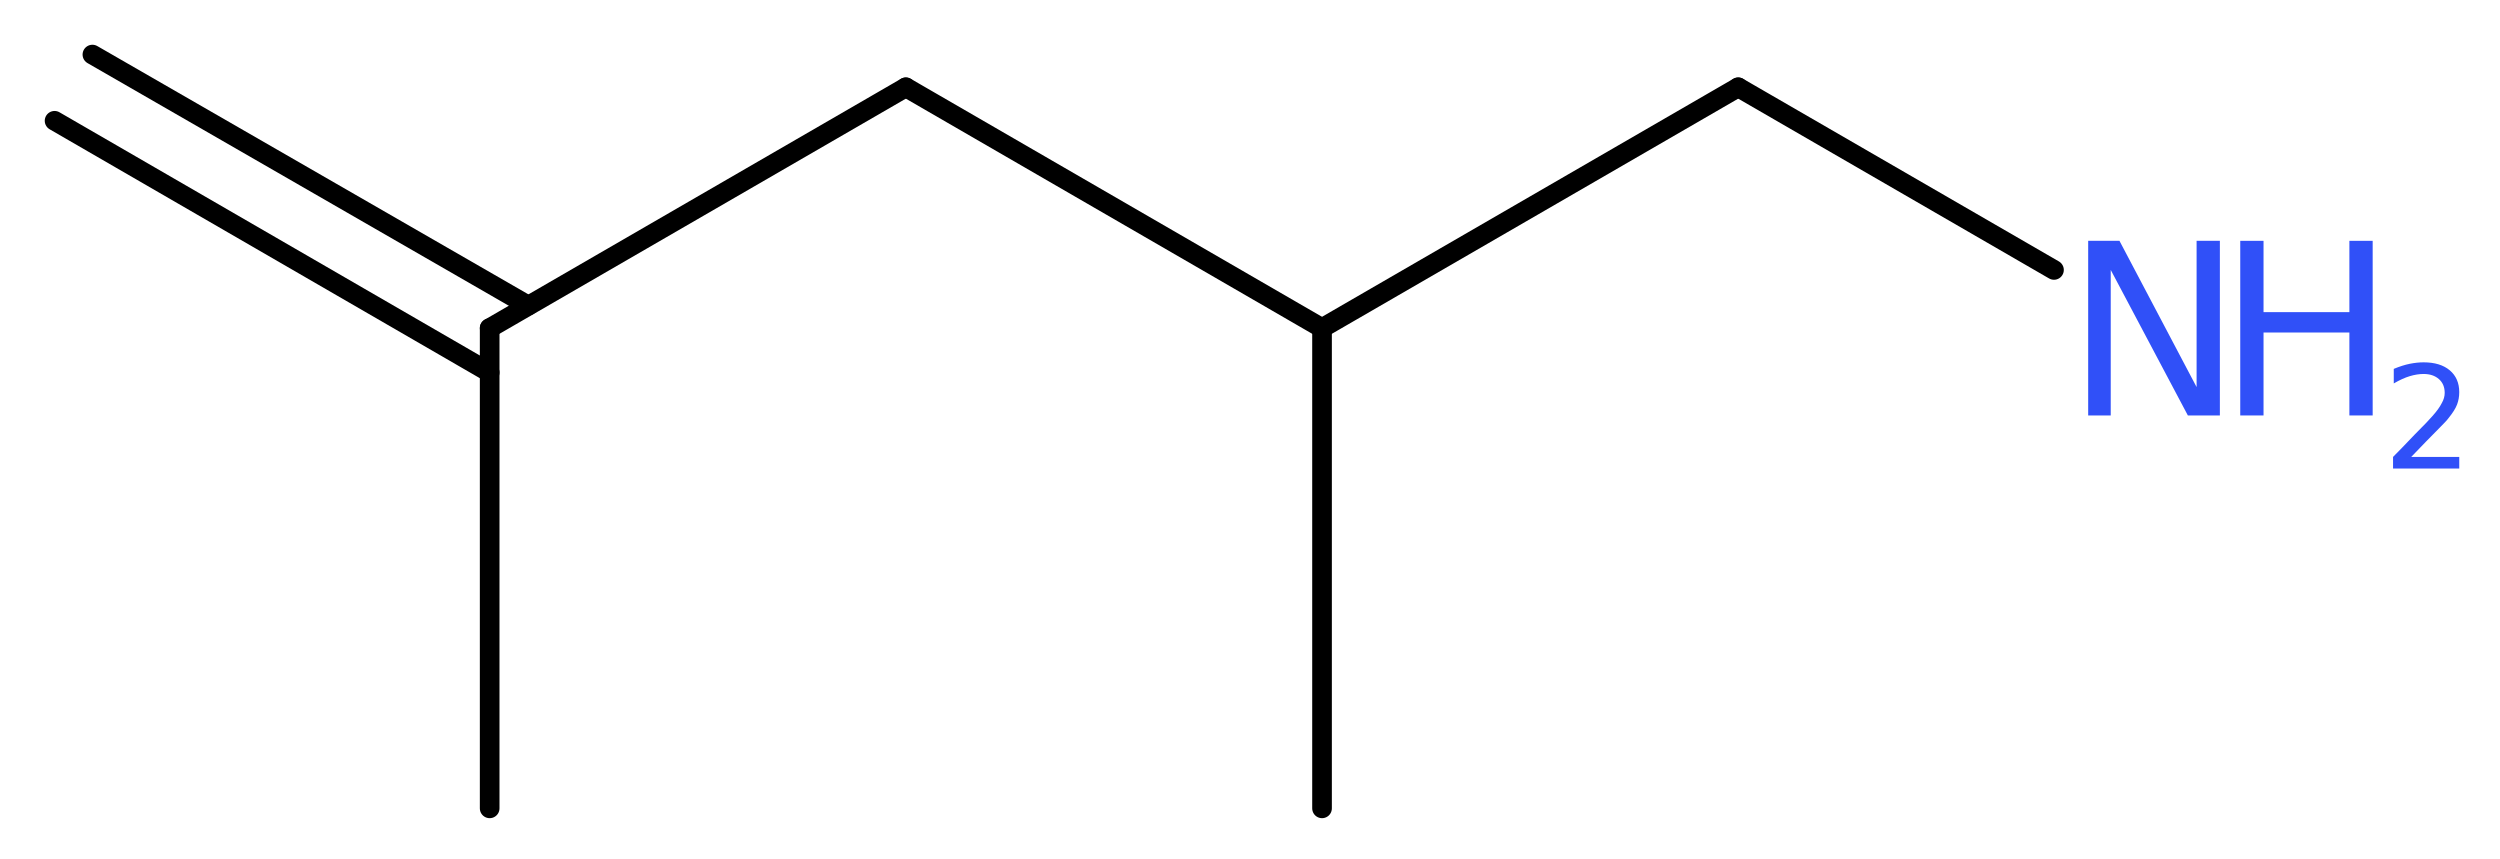
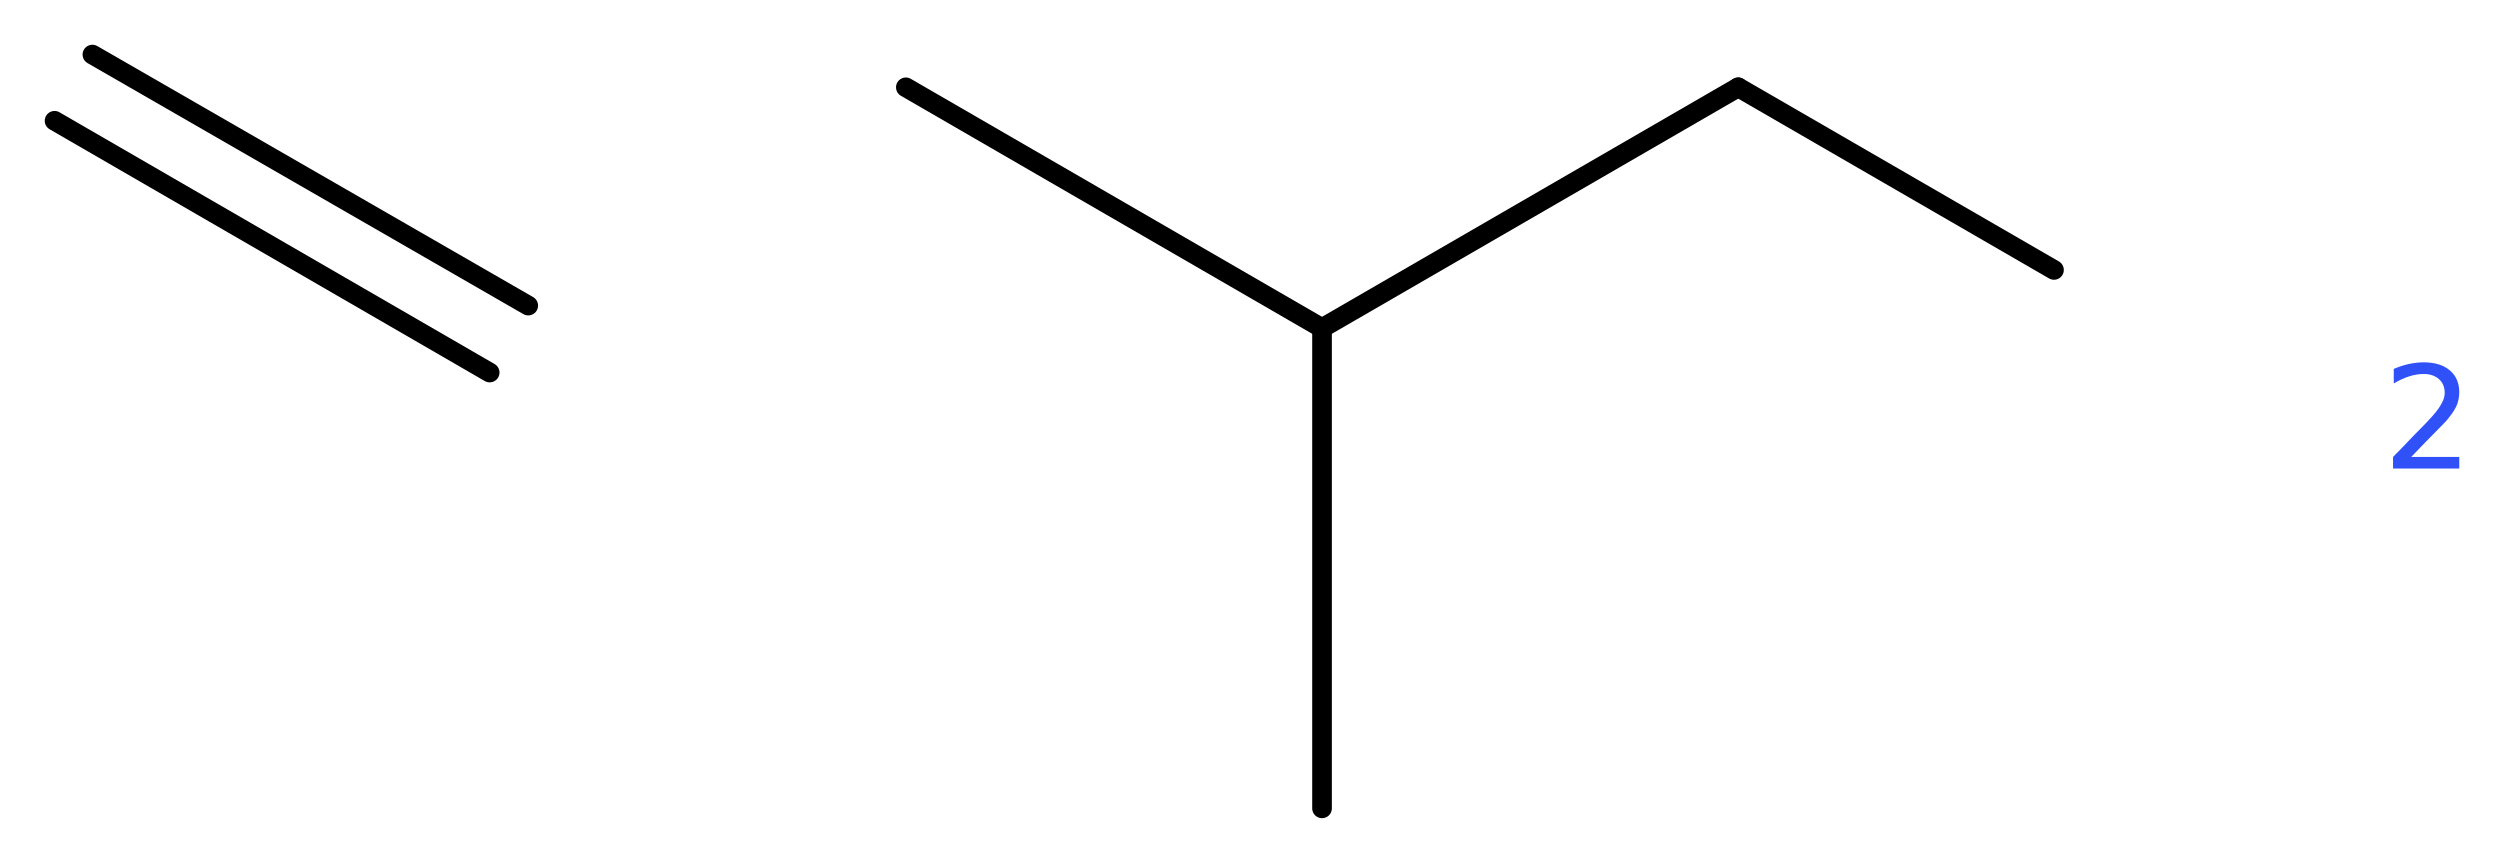
<svg xmlns="http://www.w3.org/2000/svg" version="1.2" width="34.36mm" height="11.81mm" viewBox="0 0 34.36 11.81">
  <desc>Generated by the Chemistry Development Kit (http://github.com/cdk)</desc>
  <g stroke-linecap="round" stroke-linejoin="round" stroke="#000000" stroke-width=".27" fill="#3050F8">
    <rect x=".0" y=".0" width="35.0" height="12.0" fill="#FFFFFF" stroke="none" />
    <g id="mol1" class="mol">
      <g id="mol1bnd1" class="bond">
        <line x1="1.27" y1=".75" x2="7.26" y2="4.2" />
        <line x1=".75" y1="1.66" x2="6.73" y2="5.12" />
      </g>
-       <line id="mol1bnd2" class="bond" x1="6.73" y1="4.51" x2="6.73" y2="11.11" />
-       <line id="mol1bnd3" class="bond" x1="6.73" y1="4.51" x2="12.45" y2="1.2" />
      <line id="mol1bnd4" class="bond" x1="12.45" y1="1.2" x2="18.17" y2="4.51" />
      <line id="mol1bnd5" class="bond" x1="18.17" y1="4.51" x2="18.17" y2="11.11" />
      <line id="mol1bnd6" class="bond" x1="18.17" y1="4.51" x2="23.89" y2="1.2" />
      <line id="mol1bnd7" class="bond" x1="23.89" y1="1.2" x2="28.23" y2="3.71" />
      <g id="mol1atm8" class="atom">
-         <path d="M28.7 3.31h.43l1.06 2.01v-2.01h.32v2.4h-.44l-1.06 -2.0v2.0h-.31v-2.4z" stroke="none" />
-         <path d="M30.79 3.31h.32v.98h1.18v-.98h.32v2.4h-.32v-1.14h-1.18v1.14h-.32v-2.4z" stroke="none" />
        <path d="M33.12 6.28h.68v.16h-.91v-.16q.11 -.11 .3 -.31q.19 -.19 .24 -.25q.09 -.1 .13 -.18q.04 -.07 .04 -.14q.0 -.12 -.08 -.19q-.08 -.07 -.21 -.07q-.09 .0 -.19 .03q-.1 .03 -.22 .1v-.2q.12 -.05 .22 -.07q.1 -.02 .19 -.02q.23 .0 .36 .11q.13 .11 .13 .3q.0 .09 -.03 .17q-.03 .08 -.12 .19q-.02 .03 -.15 .16q-.13 .13 -.36 .37z" stroke="none" />
      </g>
    </g>
  </g>
</svg>